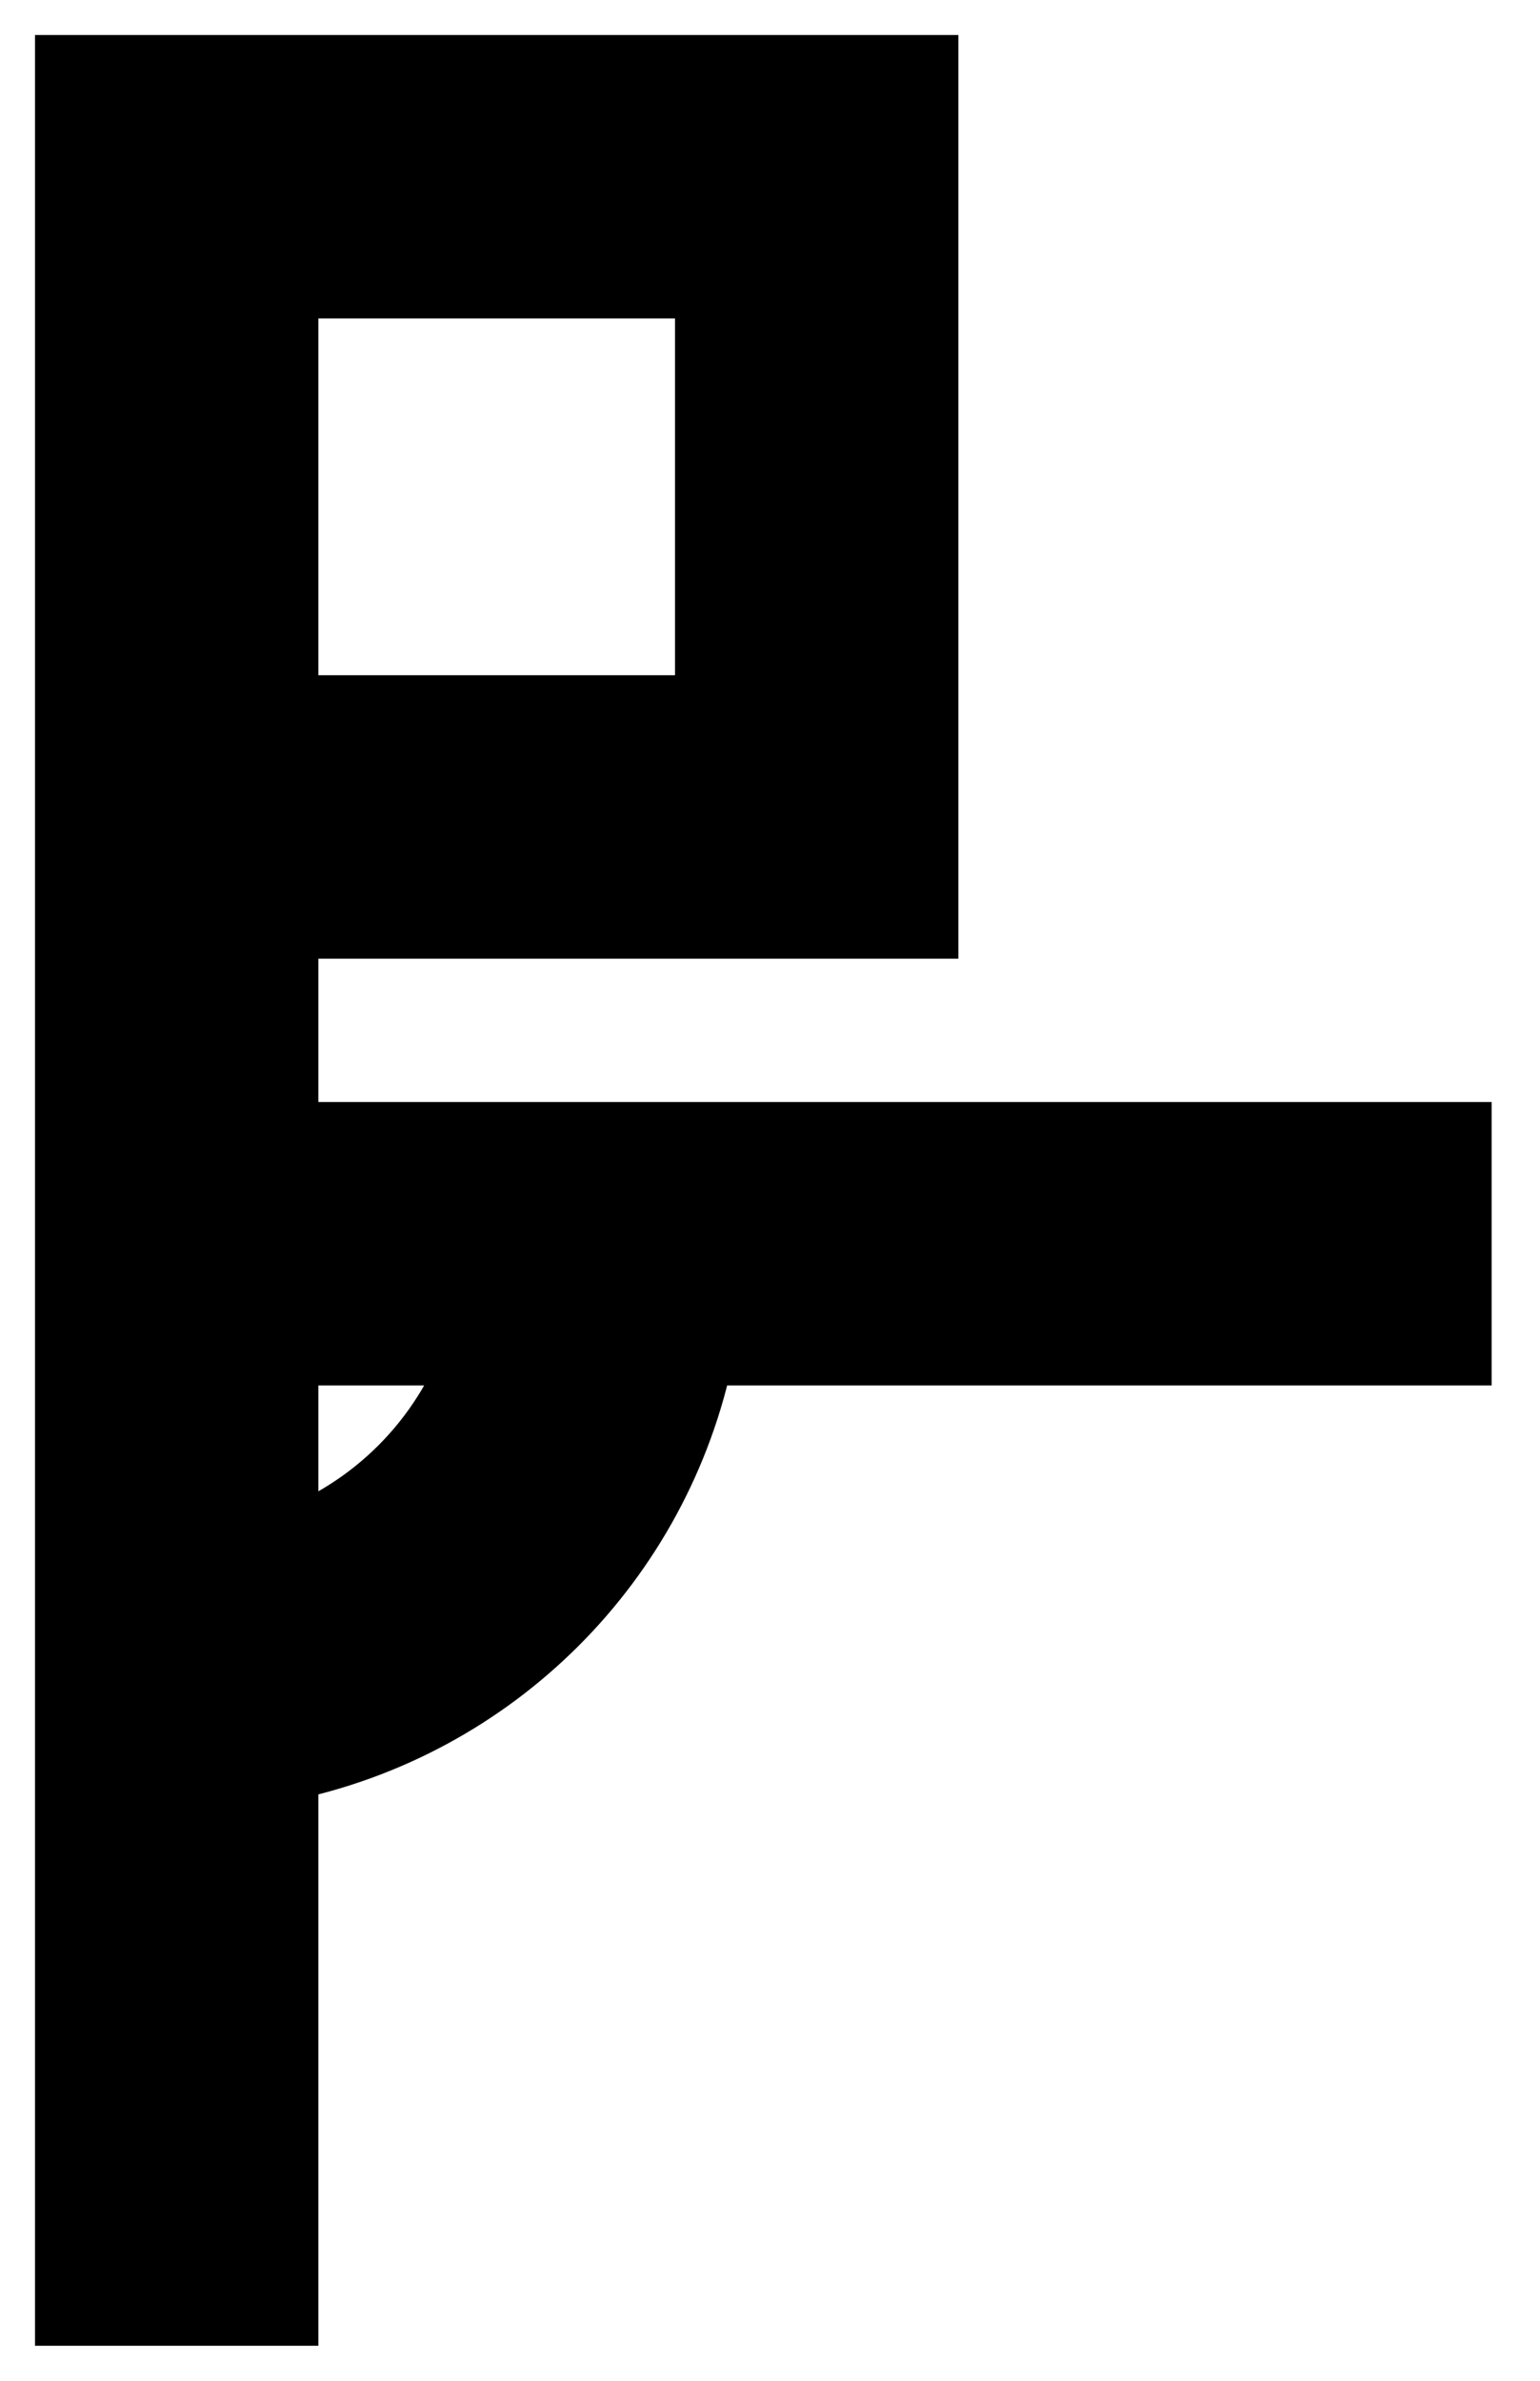
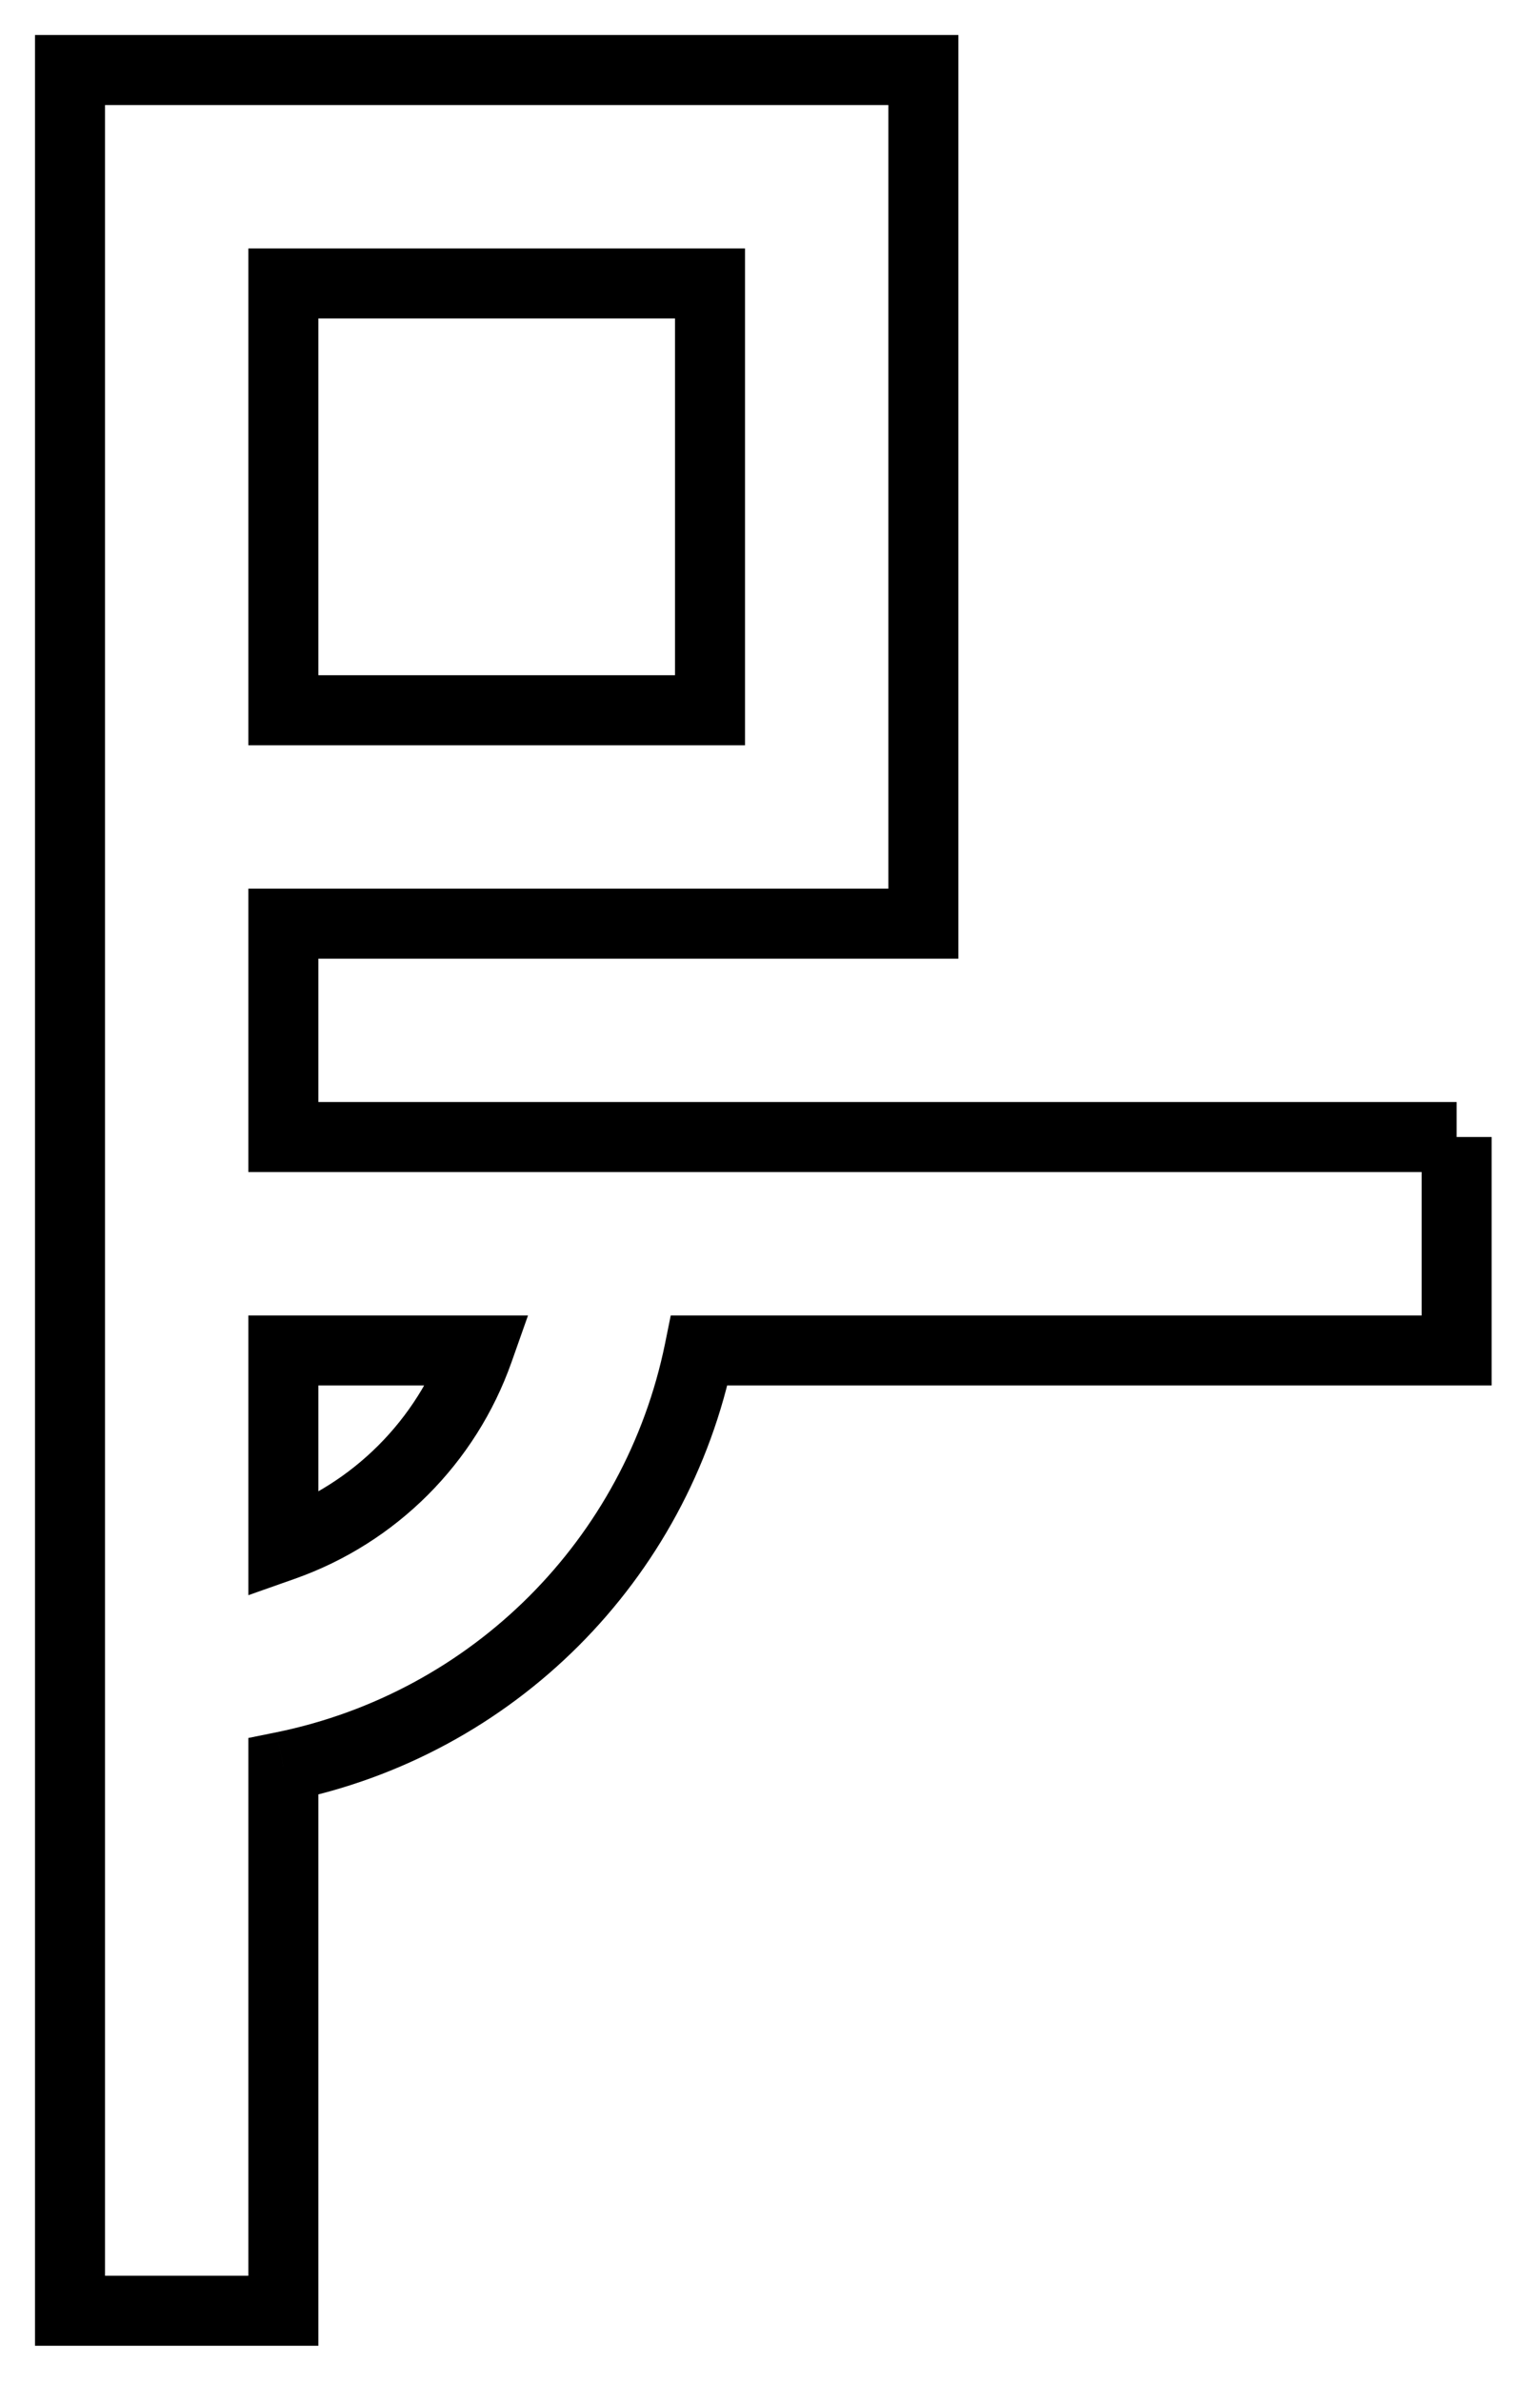
<svg xmlns="http://www.w3.org/2000/svg" width="22" height="34" viewBox="0 0 22 34" fill="none">
  <g id="noun_corner kick area_2094389">
    <g id="Shape">
-       <path fill-rule="evenodd" clip-rule="evenodd" d="M20.809 16.238H4.048V13.191H13.191V1H1V33H4.048V25.229C7.041 24.618 9.38 22.279 9.99 19.286H20.809V16.238ZM10.143 10.143H4.048V4.048H10.143V10.143ZM4.048 19.286V22.074C5.351 21.614 6.376 20.589 6.836 19.286H4.048Z" fill="black" />
-       <path d="M4.048 16.238H3.548V16.738H4.048V16.238ZM20.809 16.238H21.309V15.738H20.809V16.238ZM4.048 13.191V12.691H3.548V13.191H4.048ZM13.191 13.191V13.691H13.691V13.191H13.191ZM13.191 1H13.691V0.5H13.191V1ZM1 1V0.5H0.5V1H1ZM1 33H0.5V33.5H1V33ZM4.048 33V33.5H4.548V33H4.048ZM4.048 25.229L3.948 24.739L3.548 24.82V25.229H4.048ZM9.99 19.286V18.786H9.582L9.501 19.186L9.99 19.286ZM20.809 19.286V19.786H21.309V19.286H20.809ZM4.048 10.143H3.548V10.643H4.048V10.143ZM10.143 10.143V10.643H10.643V10.143H10.143ZM4.048 4.048V3.548H3.548V4.048H4.048ZM10.143 4.048H10.643V3.548H10.143V4.048ZM4.048 22.074H3.548V22.781L4.214 22.546L4.048 22.074ZM4.048 19.286V18.786H3.548V19.286H4.048ZM6.836 19.286L7.308 19.452L7.543 18.786H6.836V19.286ZM4.048 16.738H20.809V15.738H4.048V16.738ZM3.548 13.191V16.238H4.548V13.191H3.548ZM13.191 12.691H4.048V13.691H13.191V12.691ZM12.691 1V13.191H13.691V1H12.691ZM1 1.5H13.191V0.5H1V1.5ZM1.5 33V1H0.5V33H1.5ZM4.048 32.5H1V33.5H4.048V32.5ZM3.548 25.229V33H4.548V25.229H3.548ZM9.501 19.186C8.93 21.983 6.744 24.168 3.948 24.739L4.148 25.718C7.337 25.068 9.83 22.575 10.48 19.386L9.501 19.186ZM20.809 18.786H9.99V19.786H20.809V18.786ZM20.309 16.238V19.286H21.309V16.238H20.309ZM4.048 10.643H10.143V9.643H4.048V10.643ZM3.548 4.048V10.143H4.548V4.048H3.548ZM10.143 3.548H4.048V4.548H10.143V3.548ZM10.643 10.143V4.048H9.643V10.143H10.643ZM4.548 22.074V19.286H3.548V22.074H4.548ZM6.365 19.119C5.955 20.28 5.042 21.193 3.881 21.603L4.214 22.546C5.66 22.035 6.797 20.898 7.308 19.452L6.365 19.119ZM4.048 19.786H6.836V18.786H4.048V19.786Z" fill="black" />
+       <path d="M4.048 16.238H3.548V16.738H4.048V16.238ZM20.809 16.238H21.309V15.738V16.238ZM4.048 13.191V12.691H3.548V13.191H4.048ZM13.191 13.191V13.691H13.691V13.191H13.191ZM13.191 1H13.691V0.5H13.191V1ZM1 1V0.5H0.5V1H1ZM1 33H0.5V33.5H1V33ZM4.048 33V33.5H4.548V33H4.048ZM4.048 25.229L3.948 24.739L3.548 24.82V25.229H4.048ZM9.99 19.286V18.786H9.582L9.501 19.186L9.99 19.286ZM20.809 19.286V19.786H21.309V19.286H20.809ZM4.048 10.143H3.548V10.643H4.048V10.143ZM10.143 10.143V10.643H10.643V10.143H10.143ZM4.048 4.048V3.548H3.548V4.048H4.048ZM10.143 4.048H10.643V3.548H10.143V4.048ZM4.048 22.074H3.548V22.781L4.214 22.546L4.048 22.074ZM4.048 19.286V18.786H3.548V19.286H4.048ZM6.836 19.286L7.308 19.452L7.543 18.786H6.836V19.286ZM4.048 16.738H20.809V15.738H4.048V16.738ZM3.548 13.191V16.238H4.548V13.191H3.548ZM13.191 12.691H4.048V13.691H13.191V12.691ZM12.691 1V13.191H13.691V1H12.691ZM1 1.5H13.191V0.5H1V1.5ZM1.5 33V1H0.5V33H1.5ZM4.048 32.5H1V33.5H4.048V32.5ZM3.548 25.229V33H4.548V25.229H3.548ZM9.501 19.186C8.93 21.983 6.744 24.168 3.948 24.739L4.148 25.718C7.337 25.068 9.83 22.575 10.48 19.386L9.501 19.186ZM20.809 18.786H9.99V19.786H20.809V18.786ZM20.309 16.238V19.286H21.309V16.238H20.309ZM4.048 10.643H10.143V9.643H4.048V10.643ZM3.548 4.048V10.143H4.548V4.048H3.548ZM10.143 3.548H4.048V4.548H10.143V3.548ZM10.643 10.143V4.048H9.643V10.143H10.643ZM4.548 22.074V19.286H3.548V22.074H4.548ZM6.365 19.119C5.955 20.28 5.042 21.193 3.881 21.603L4.214 22.546C5.66 22.035 6.797 20.898 7.308 19.452L6.365 19.119ZM4.048 19.786H6.836V18.786H4.048V19.786Z" fill="black" />
    </g>
  </g>
</svg>